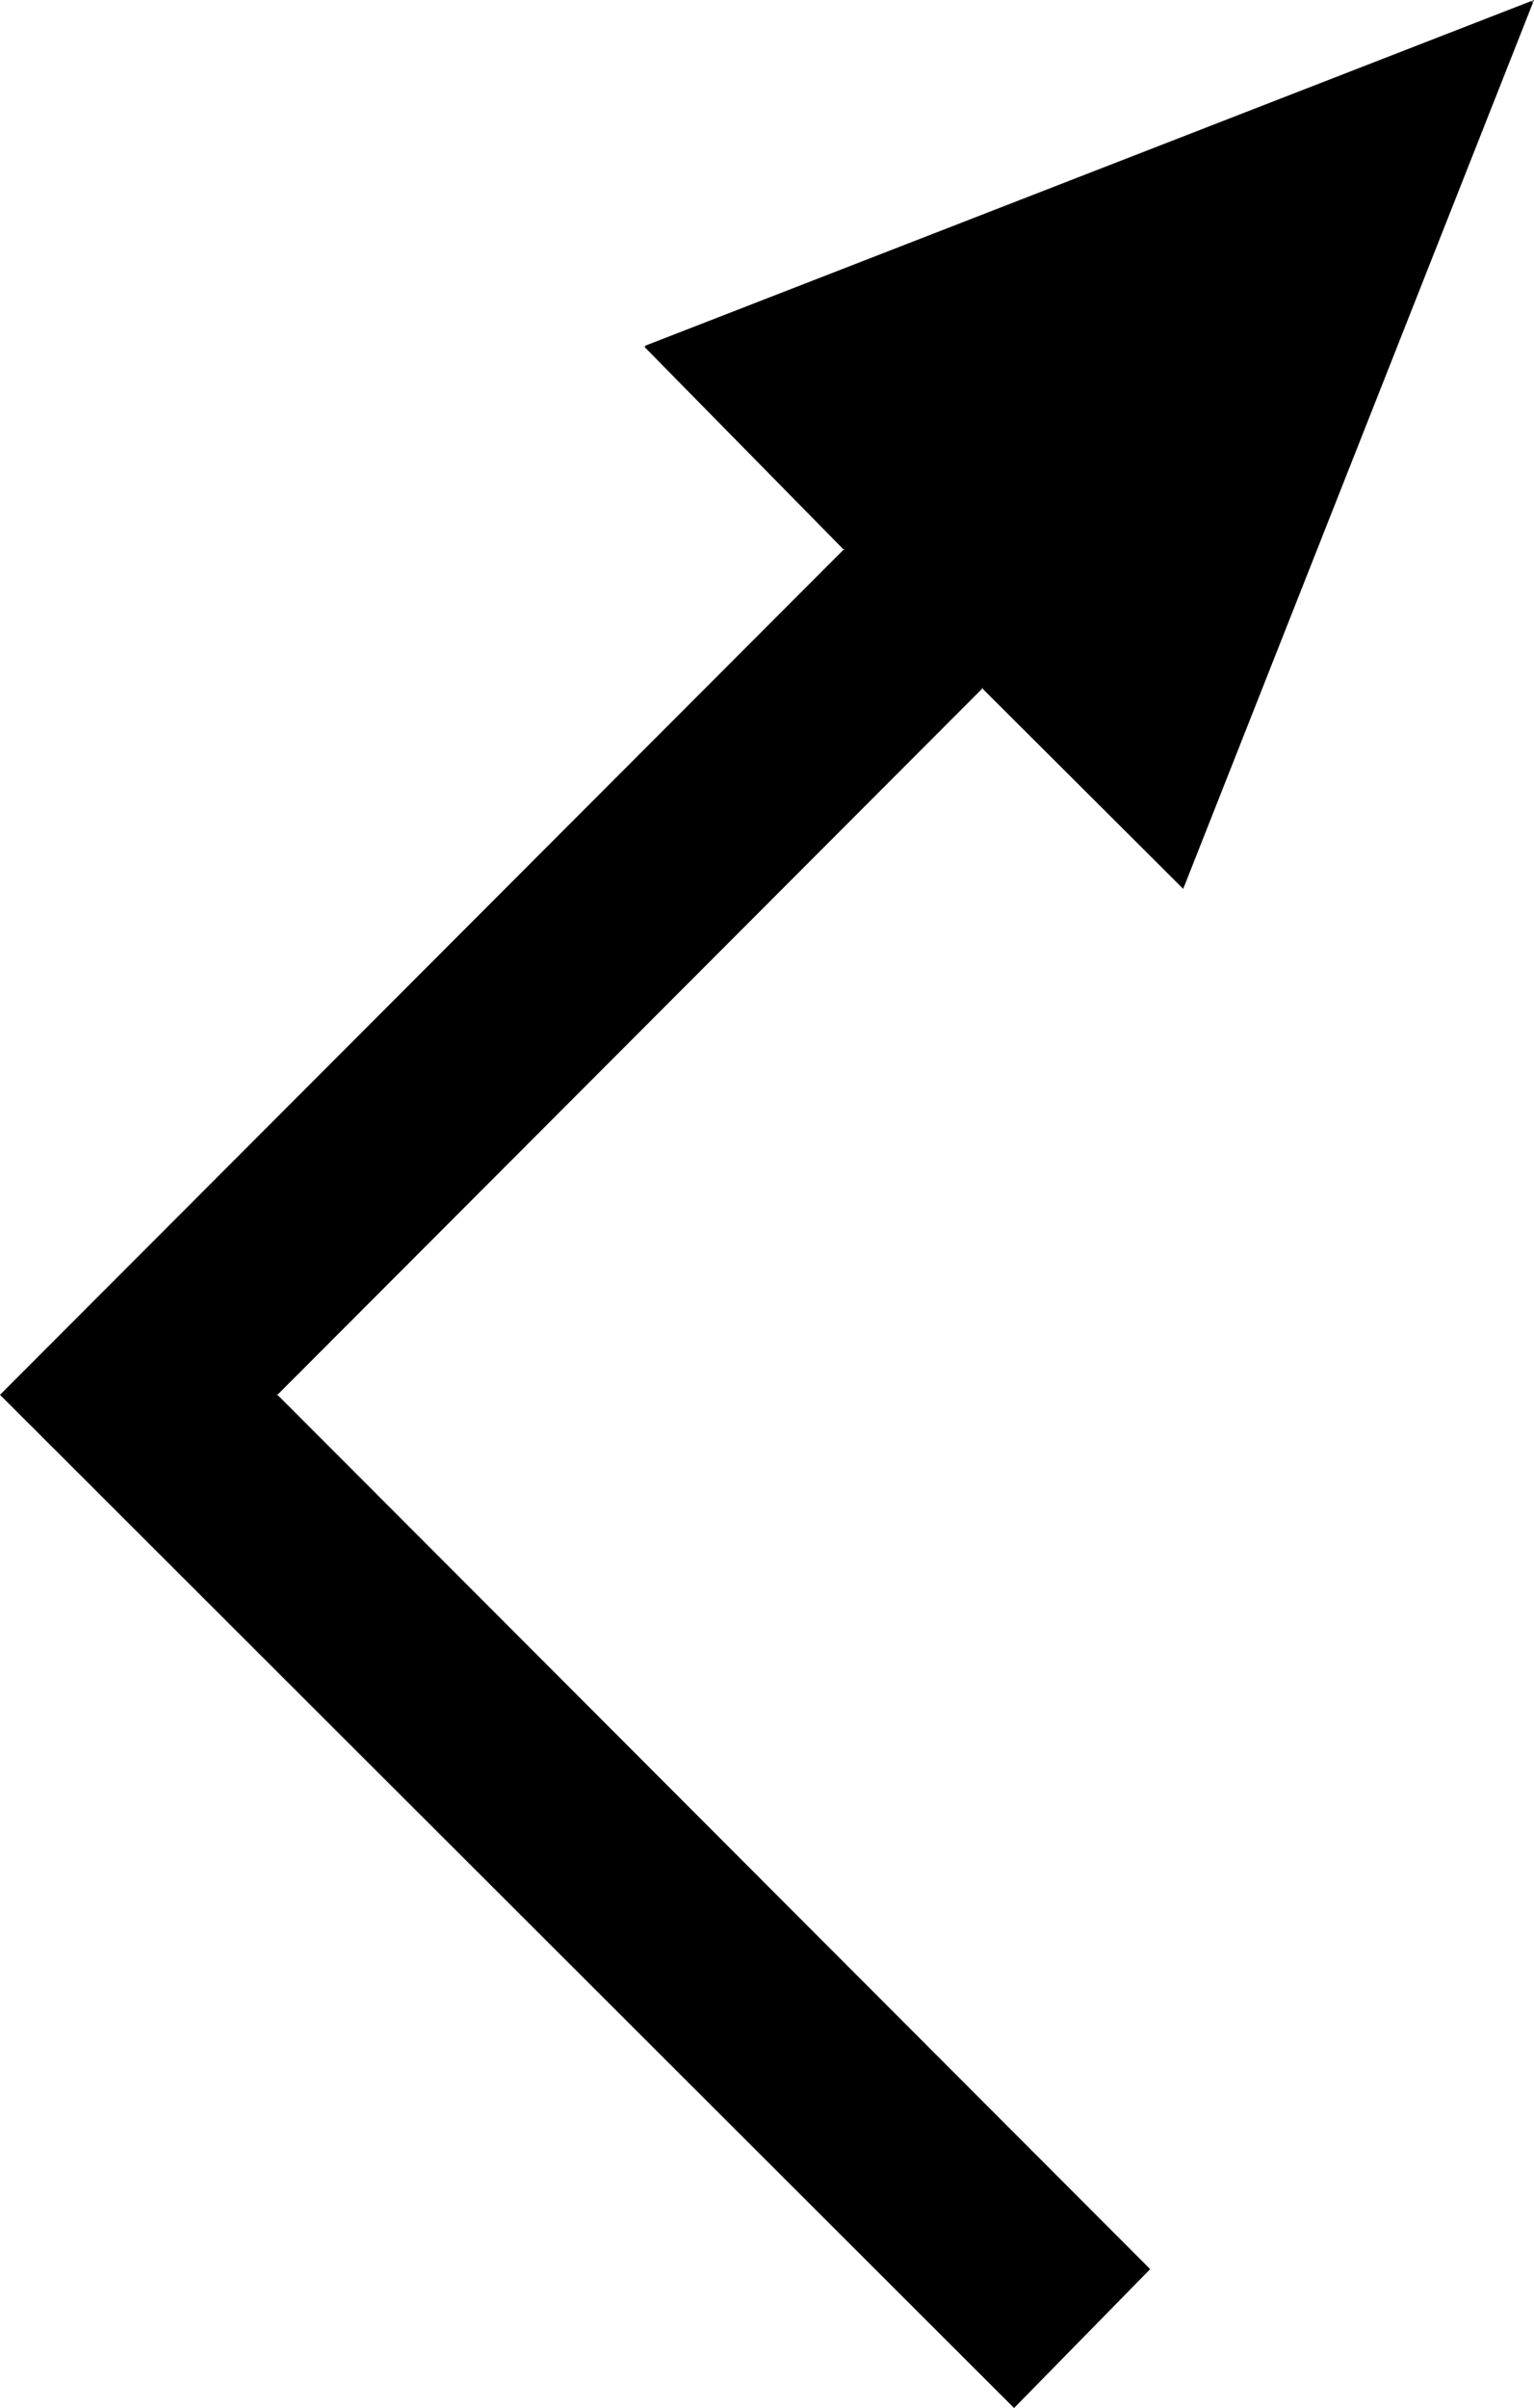
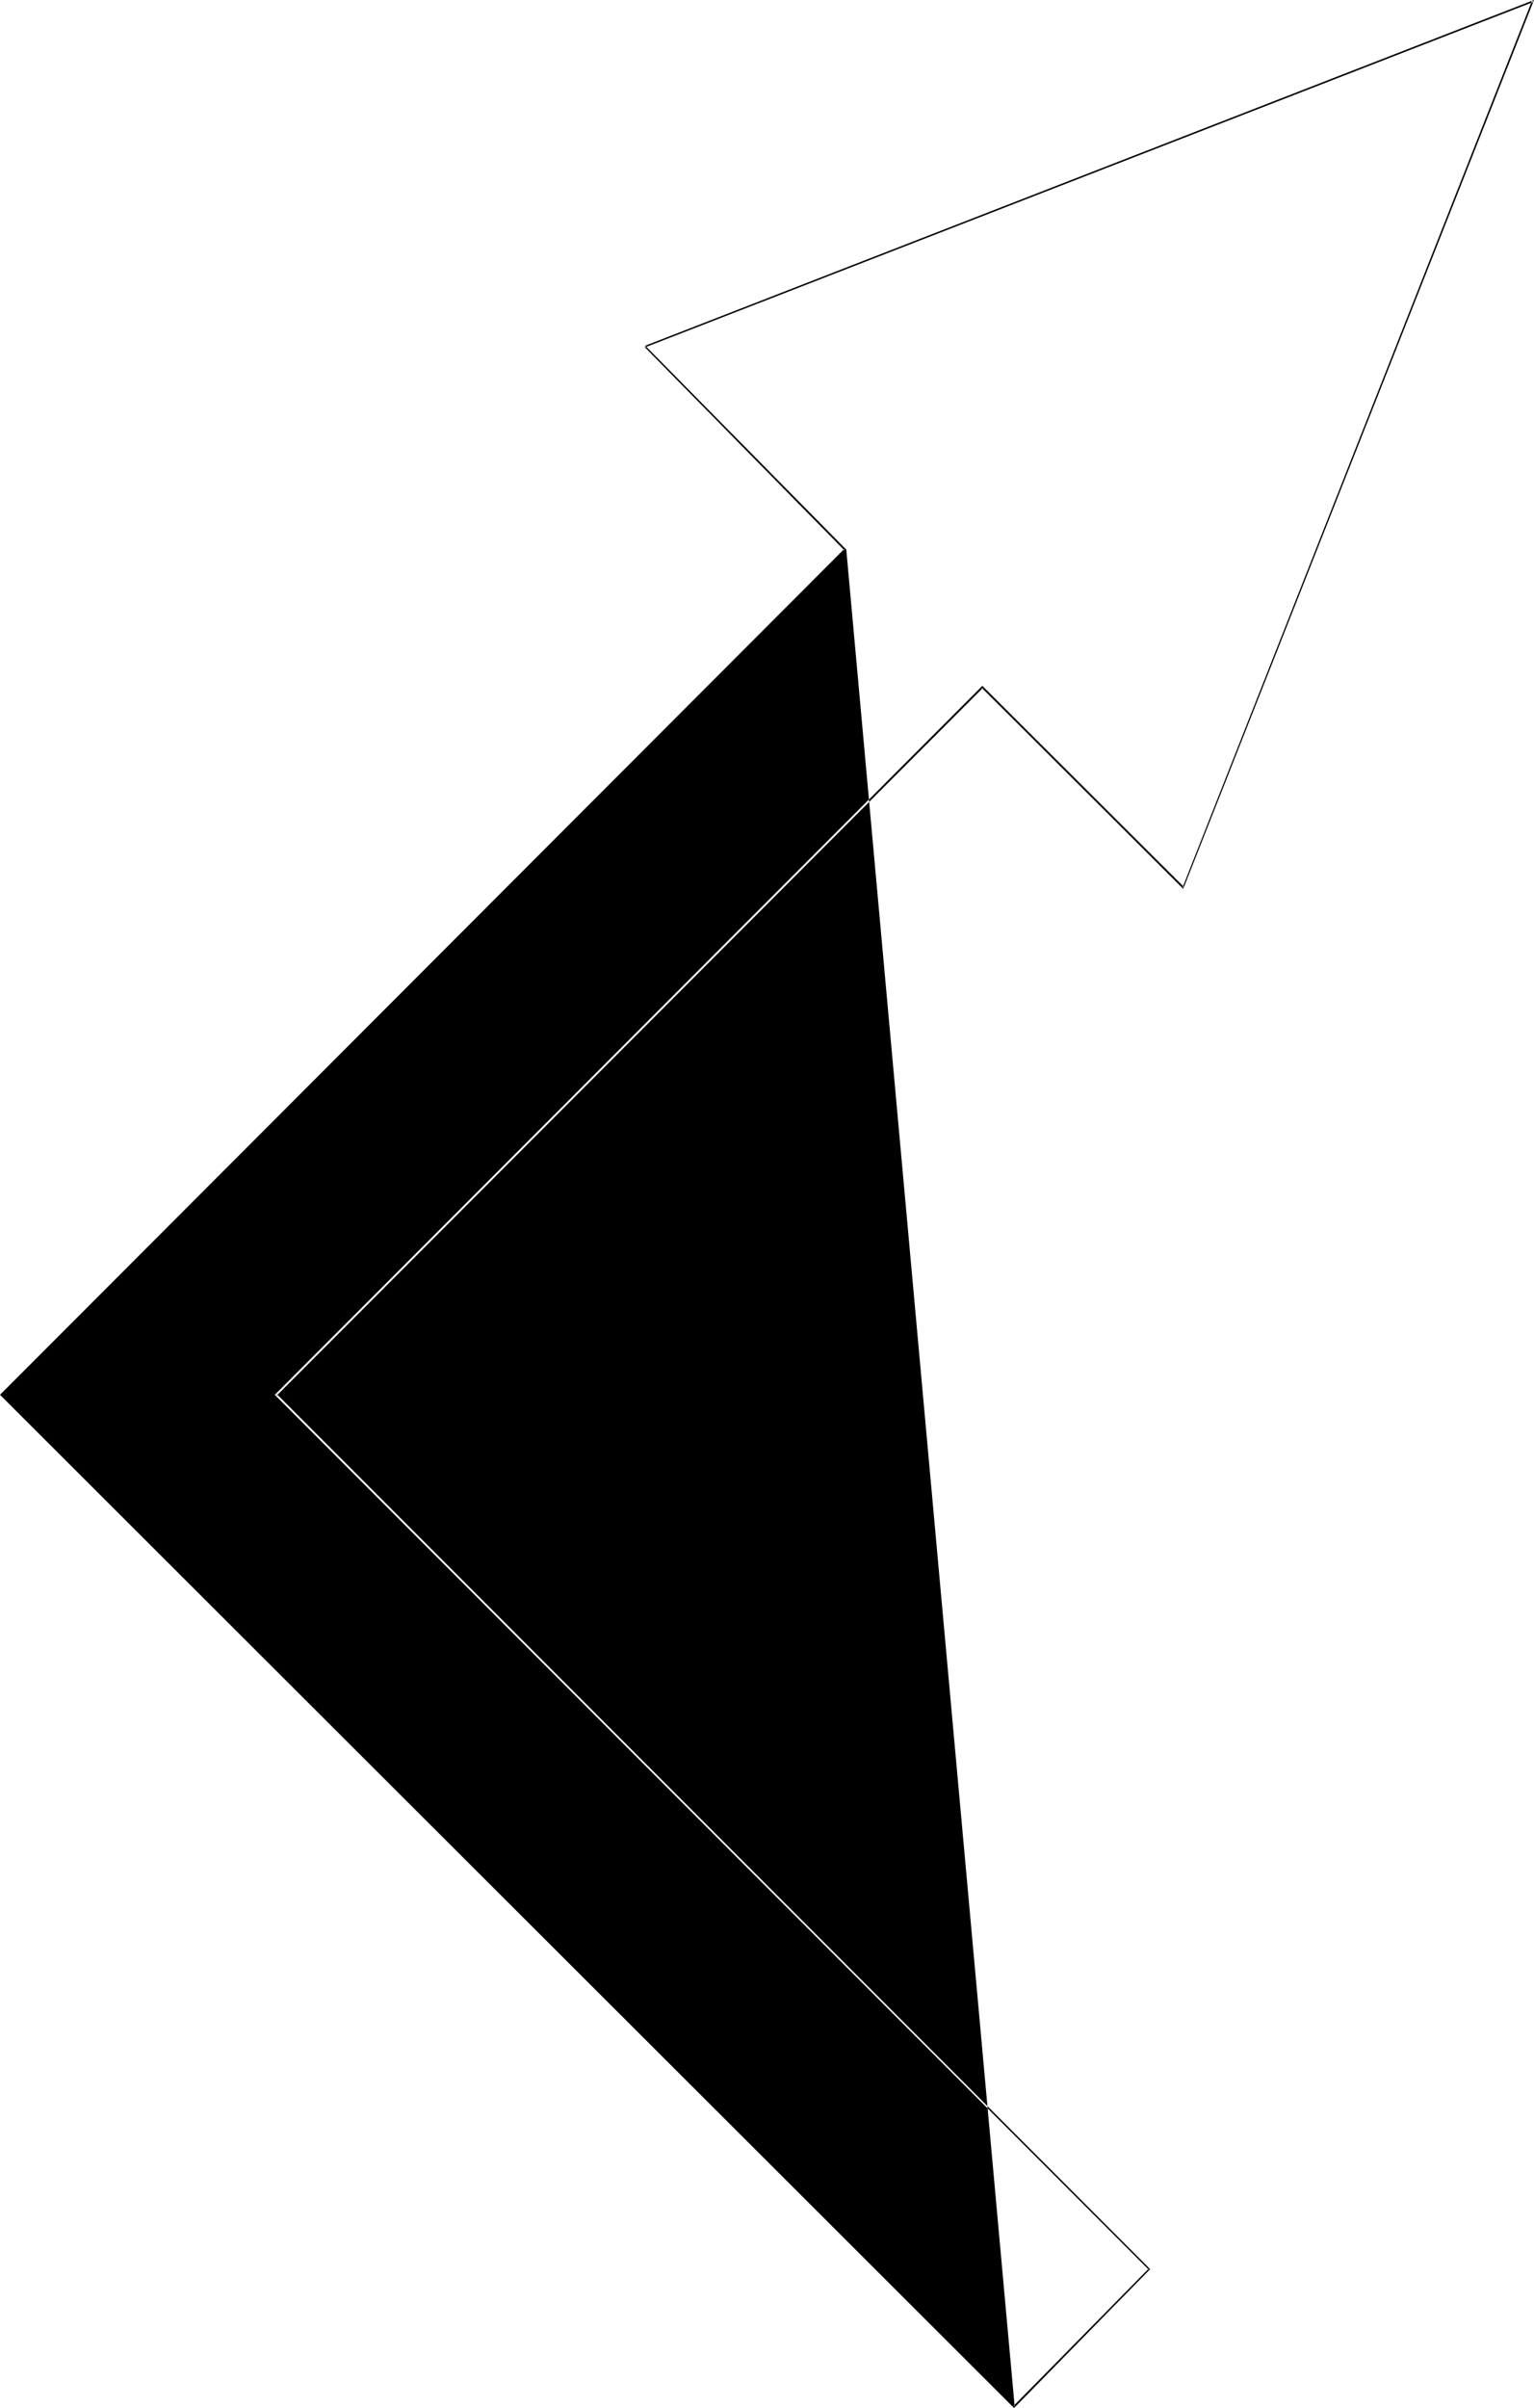
<svg xmlns="http://www.w3.org/2000/svg" xmlns:ns1="http://sodipodi.sourceforge.net/DTD/sodipodi-0.dtd" xmlns:ns2="http://www.inkscape.org/namespaces/inkscape" version="1.0" width="99.252mm" height="155.668mm" id="svg2" ns1:docname="Arrow 0816.wmf">
  <ns1:namedview id="namedview2" pagecolor="#ffffff" bordercolor="#000000" borderopacity="0.25" ns2:showpageshadow="2" ns2:pageopacity="0.0" ns2:pagecheckerboard="0" ns2:deskcolor="#d1d1d1" ns2:document-units="mm" />
  <defs id="defs1">
    <pattern id="WMFhbasepattern" patternUnits="userSpaceOnUse" width="6" height="6" x="0" y="0" />
  </defs>
-   <path style="fill:#000000;fill-opacity:1;fill-rule:evenodd;stroke:none" d="M 157.676,84.674 206.626,134.282 0.162,340.796 247.984,588.03 281.102,554.419 67.529,340.796 240.229,167.893 289.341,216.855 374.802,0.323 Z" id="path1" />
-   <path style="fill:#000000;fill-opacity:1;fill-rule:evenodd;stroke:none" d="m 157.676,84.835 48.789,49.608 v -0.323 L 0,340.796 247.984,588.353 281.263,554.419 67.691,340.634 v 0.323 L 240.391,168.055 h -0.323 l 49.274,49.124 L 375.126,0 157.676,84.512 157.837,84.835 374.964,0.485 374.641,0.162 289.179,216.855 289.503,216.694 240.229,167.57 67.206,340.796 280.94,554.581 v -0.323 l -33.118,33.611 h 0.323 L 0.323,340.634 v 0.323 L 206.949,134.282 157.837,84.512 Z" id="path2" />
+   <path style="fill:#000000;fill-opacity:1;fill-rule:evenodd;stroke:none" d="m 157.676,84.835 48.789,49.608 v -0.323 L 0,340.796 247.984,588.353 281.263,554.419 67.691,340.634 v 0.323 L 240.391,168.055 h -0.323 l 49.274,49.124 L 375.126,0 157.676,84.512 157.837,84.835 374.964,0.485 374.641,0.162 289.179,216.855 289.503,216.694 240.229,167.57 67.206,340.796 280.94,554.581 v -0.323 l -33.118,33.611 h 0.323 v 0.323 L 206.949,134.282 157.837,84.512 Z" id="path2" />
</svg>